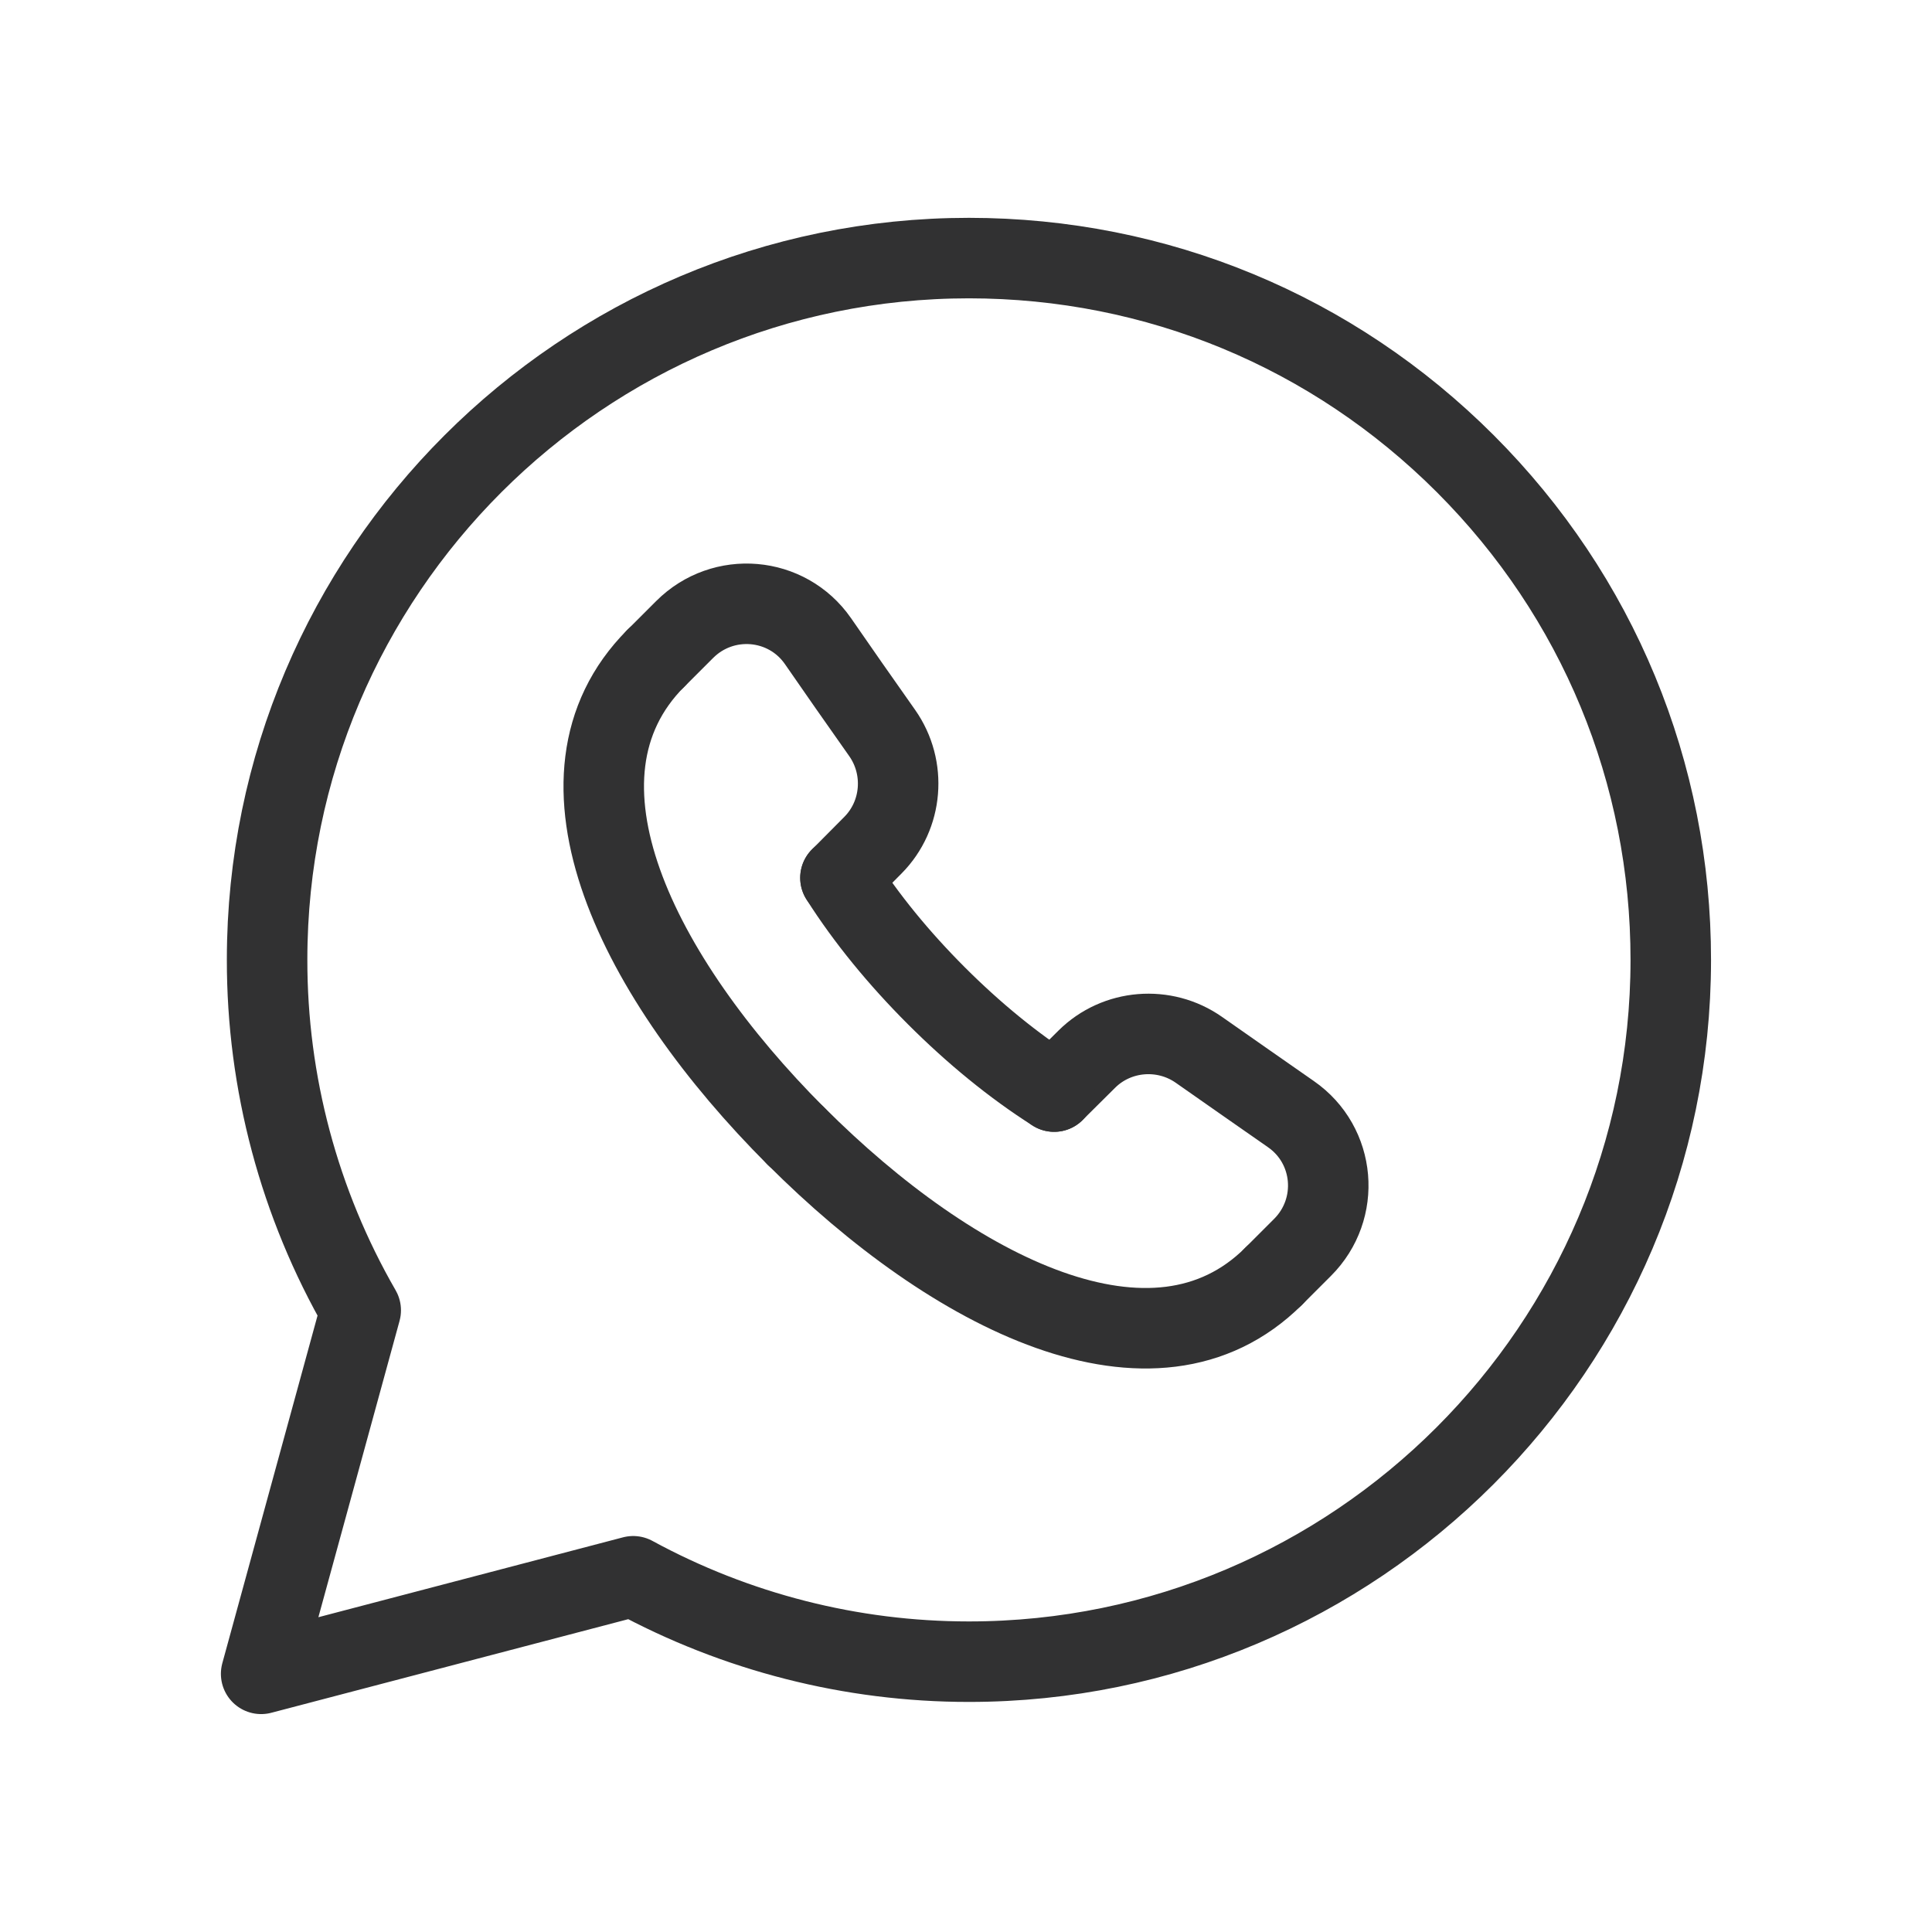
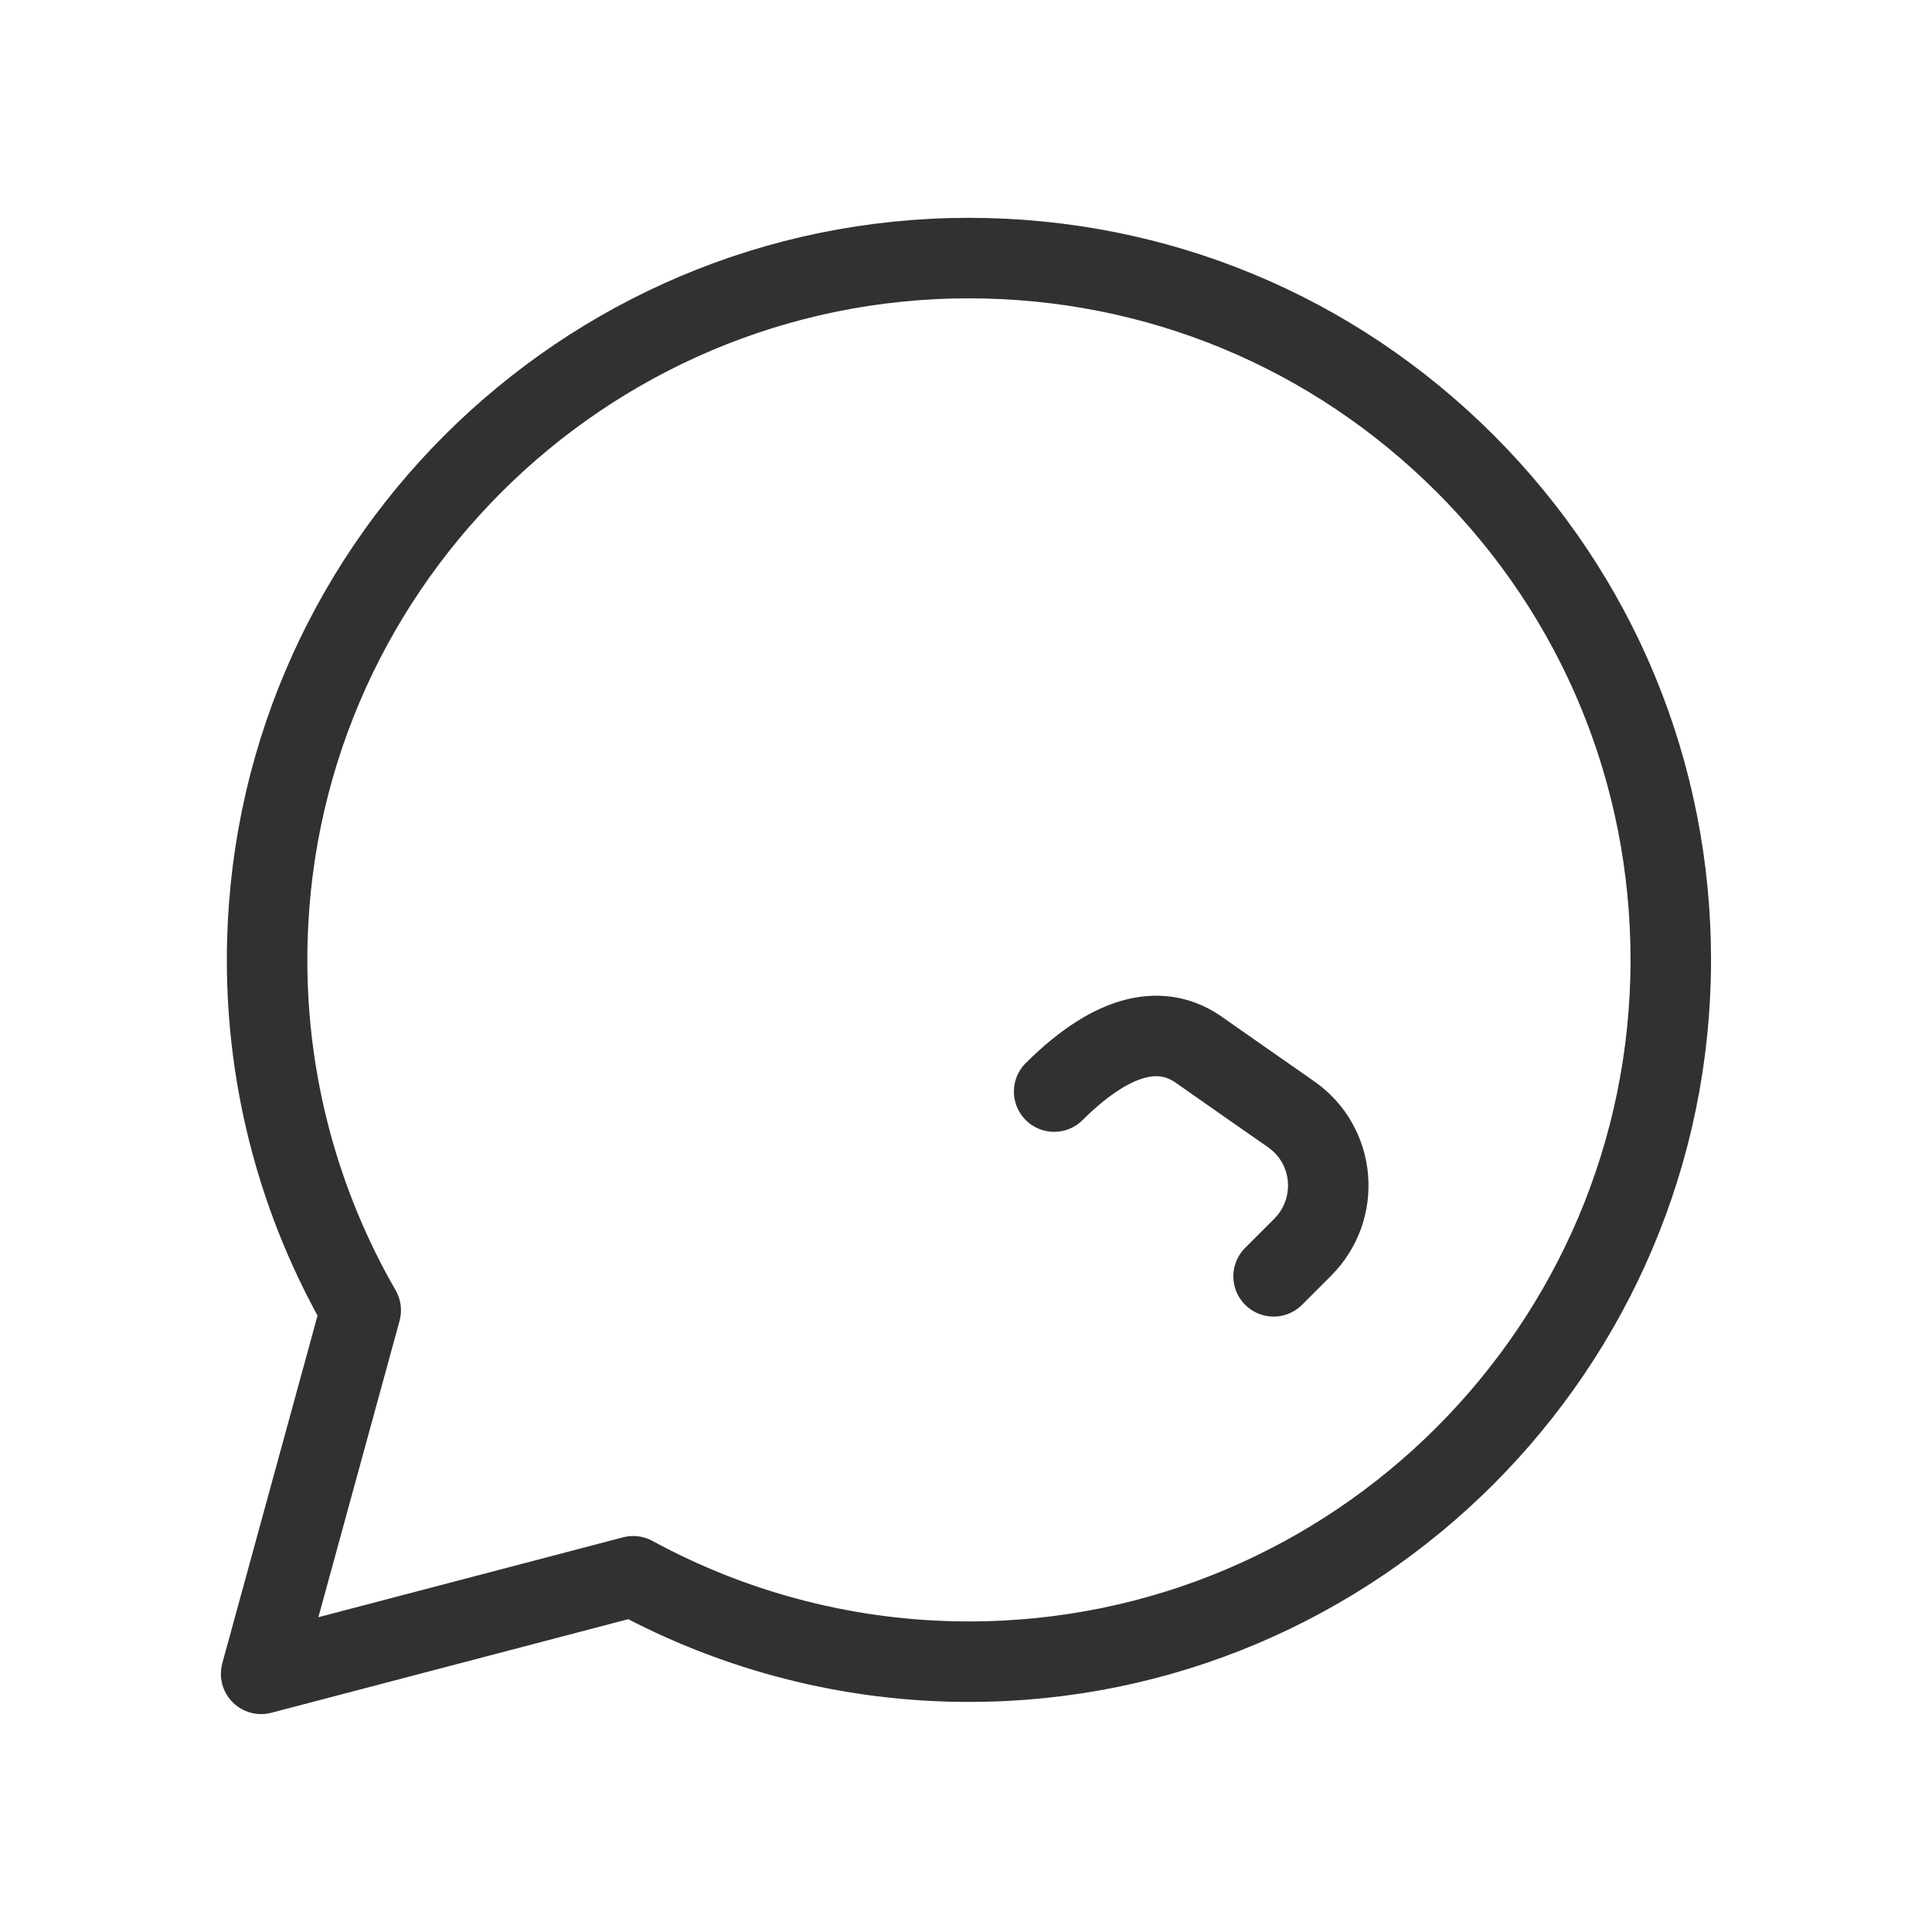
<svg xmlns="http://www.w3.org/2000/svg" width="24" height="24" viewBox="0 0 24 24" fill="none">
  <path fill-rule="evenodd" clip-rule="evenodd" d="M18.204 5.762C16.558 4.115 14.369 3.207 12.037 3.206C7.23 3.206 3.319 7.115 3.318 11.92C3.316 13.449 3.717 14.952 4.481 16.277L3.244 20.793L7.866 19.581C9.145 20.277 10.577 20.642 12.033 20.642H12.037C16.842 20.642 20.753 16.732 20.755 11.927C20.756 9.599 19.85 7.41 18.204 5.762Z" stroke="#313132" stroke-linecap="round" stroke-linejoin="round" />
-   <path d="M13.095 13.56L13.501 13.157C13.874 12.787 14.464 12.74 14.894 13.042C15.31 13.334 15.686 13.596 16.036 13.84C16.592 14.226 16.659 15.018 16.18 15.496L15.821 15.855" stroke="#313132" stroke-linecap="round" stroke-linejoin="round" />
-   <path d="M8.146 8.179L8.505 7.82C8.983 7.342 9.775 7.409 10.161 7.964C10.403 8.314 10.665 8.69 10.959 9.106C11.261 9.536 11.214 10.126 10.844 10.499L10.441 10.905" stroke="#313132" stroke-linecap="round" stroke-linejoin="round" />
-   <path d="M15.821 15.855C14.34 17.329 11.851 16.077 9.886 14.111" stroke="#313132" stroke-linecap="round" stroke-linejoin="round" />
-   <path d="M9.888 14.114C7.923 12.148 6.671 9.66 8.145 8.179" stroke="#313132" stroke-linecap="round" stroke-linejoin="round" />
-   <path d="M10.44 10.905C10.759 11.408 11.168 11.906 11.63 12.368L11.632 12.37C12.094 12.832 12.592 13.241 13.095 13.56" stroke="#313132" stroke-linecap="round" stroke-linejoin="round" />
+   <path d="M13.095 13.56C13.874 12.787 14.464 12.74 14.894 13.042C15.31 13.334 15.686 13.596 16.036 13.84C16.592 14.226 16.659 15.018 16.18 15.496L15.821 15.855" stroke="#313132" stroke-linecap="round" stroke-linejoin="round" />
</svg>